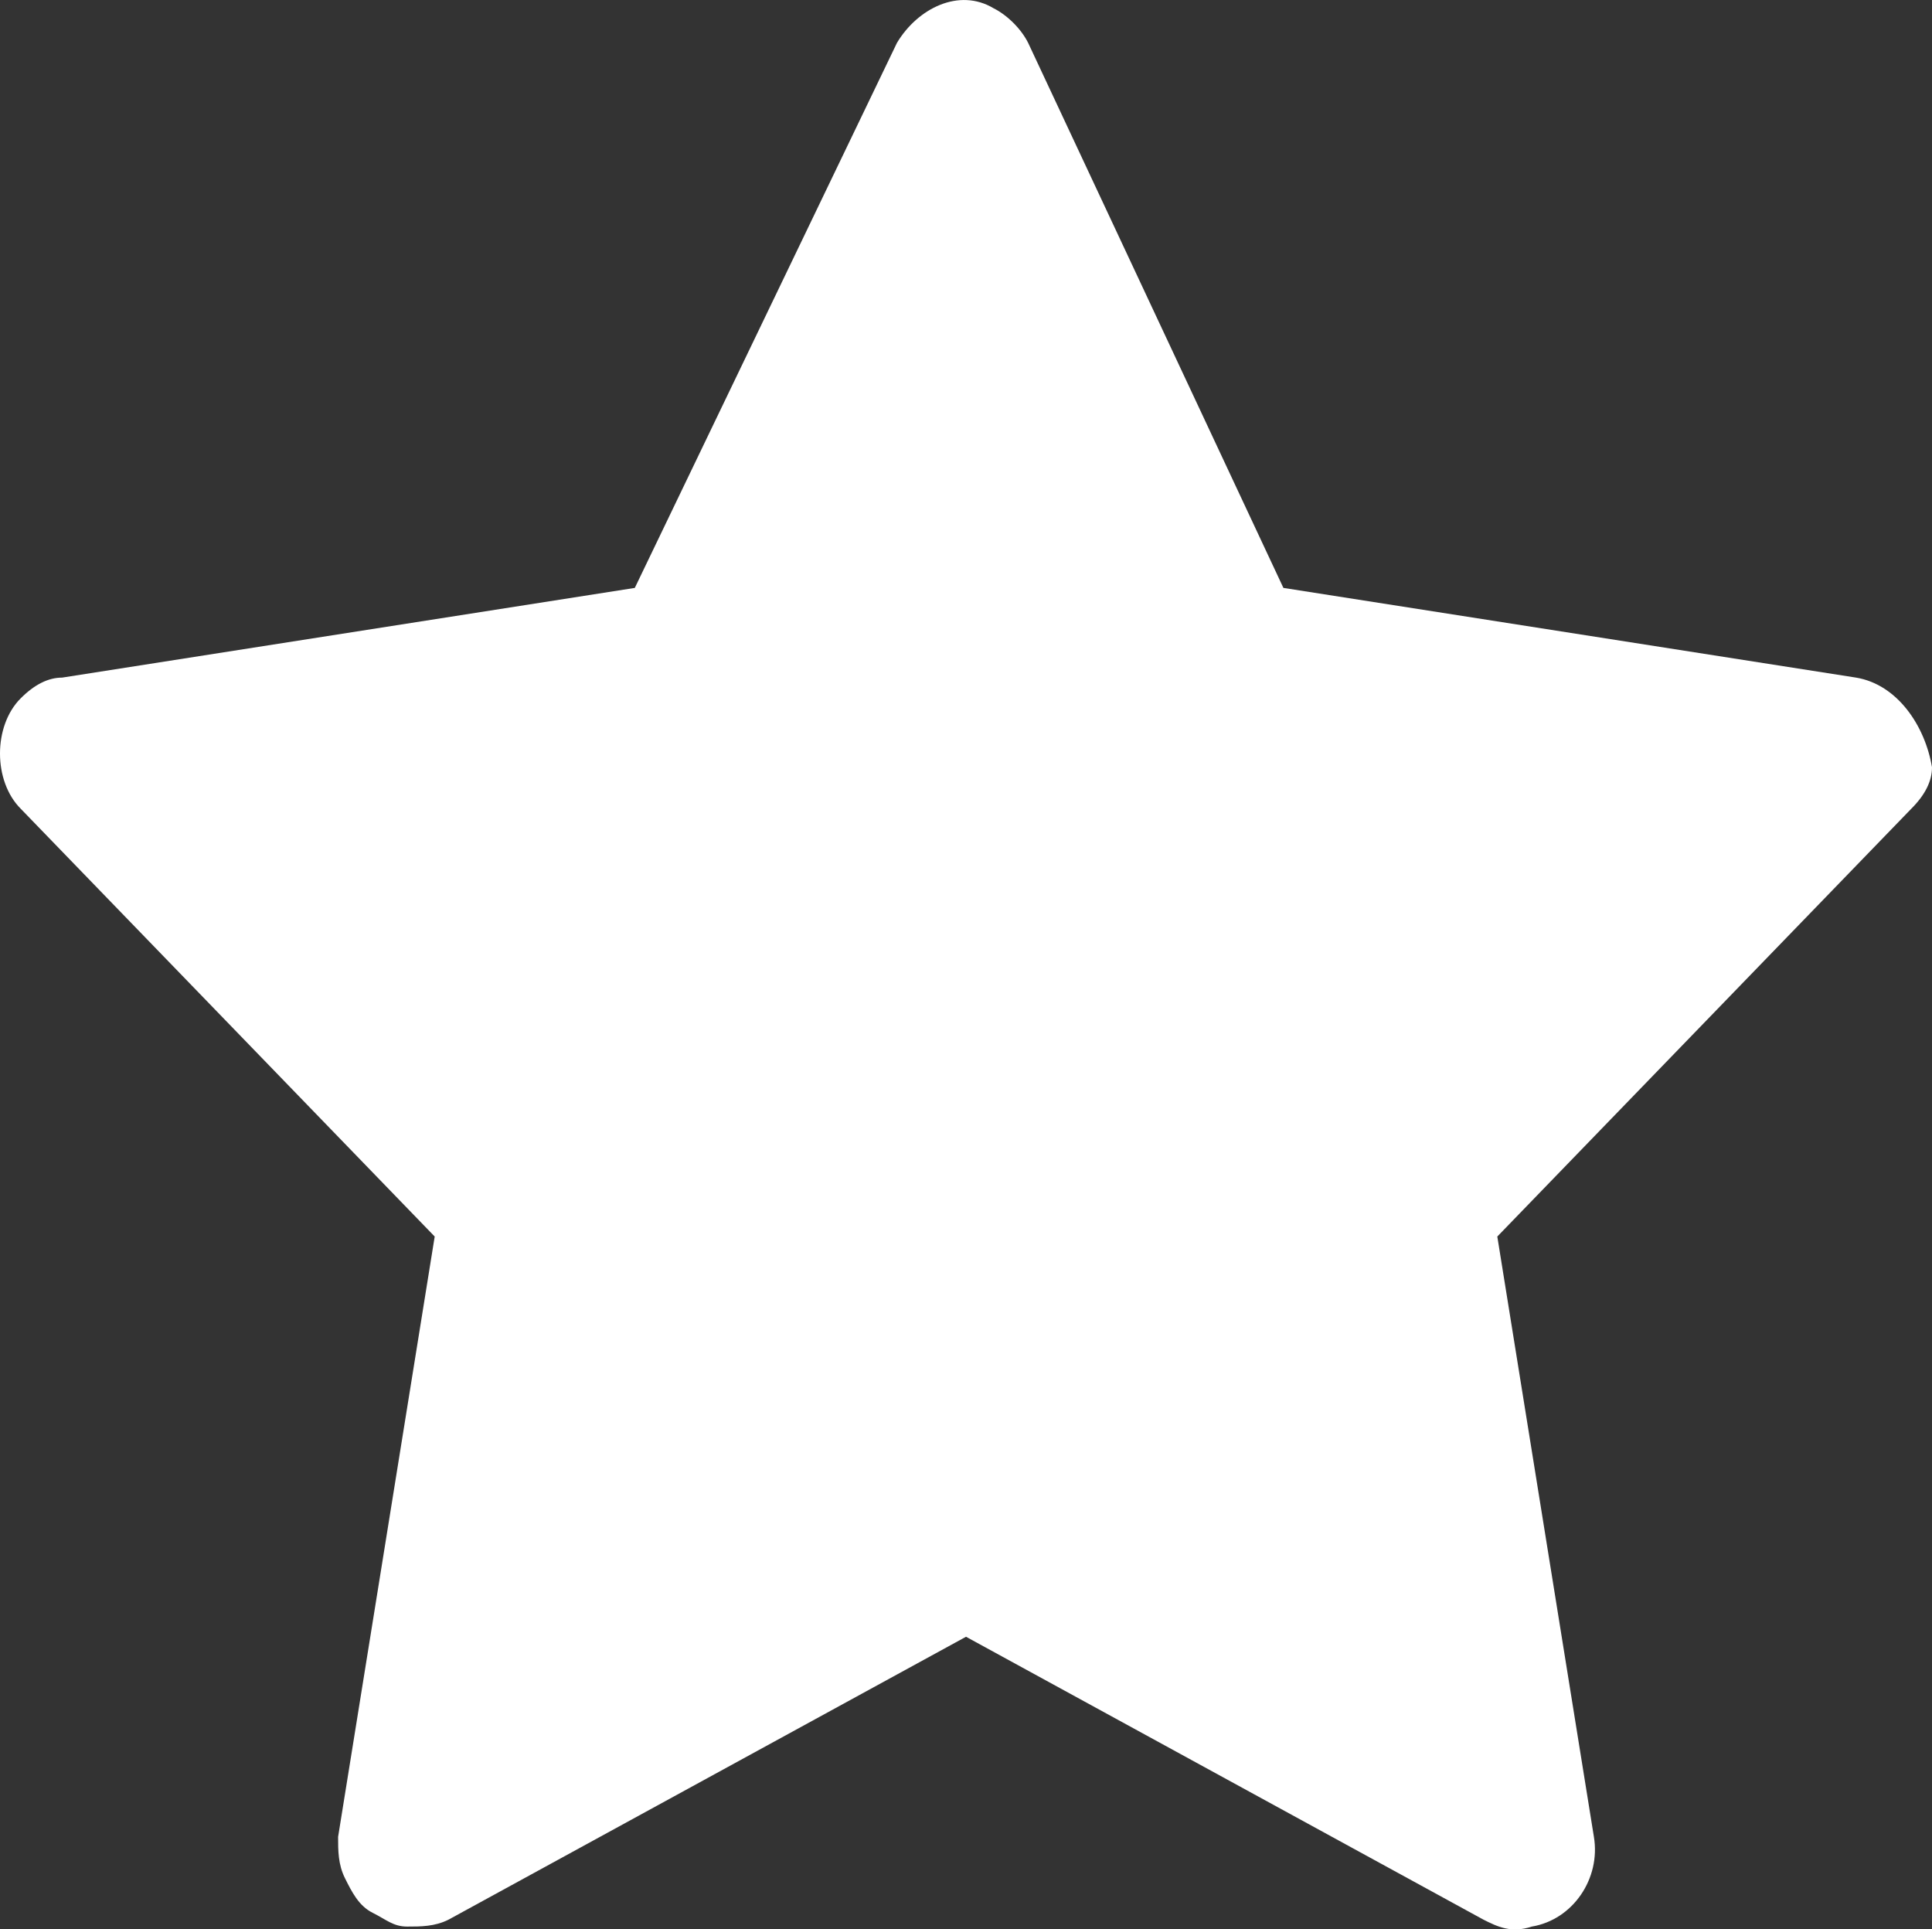
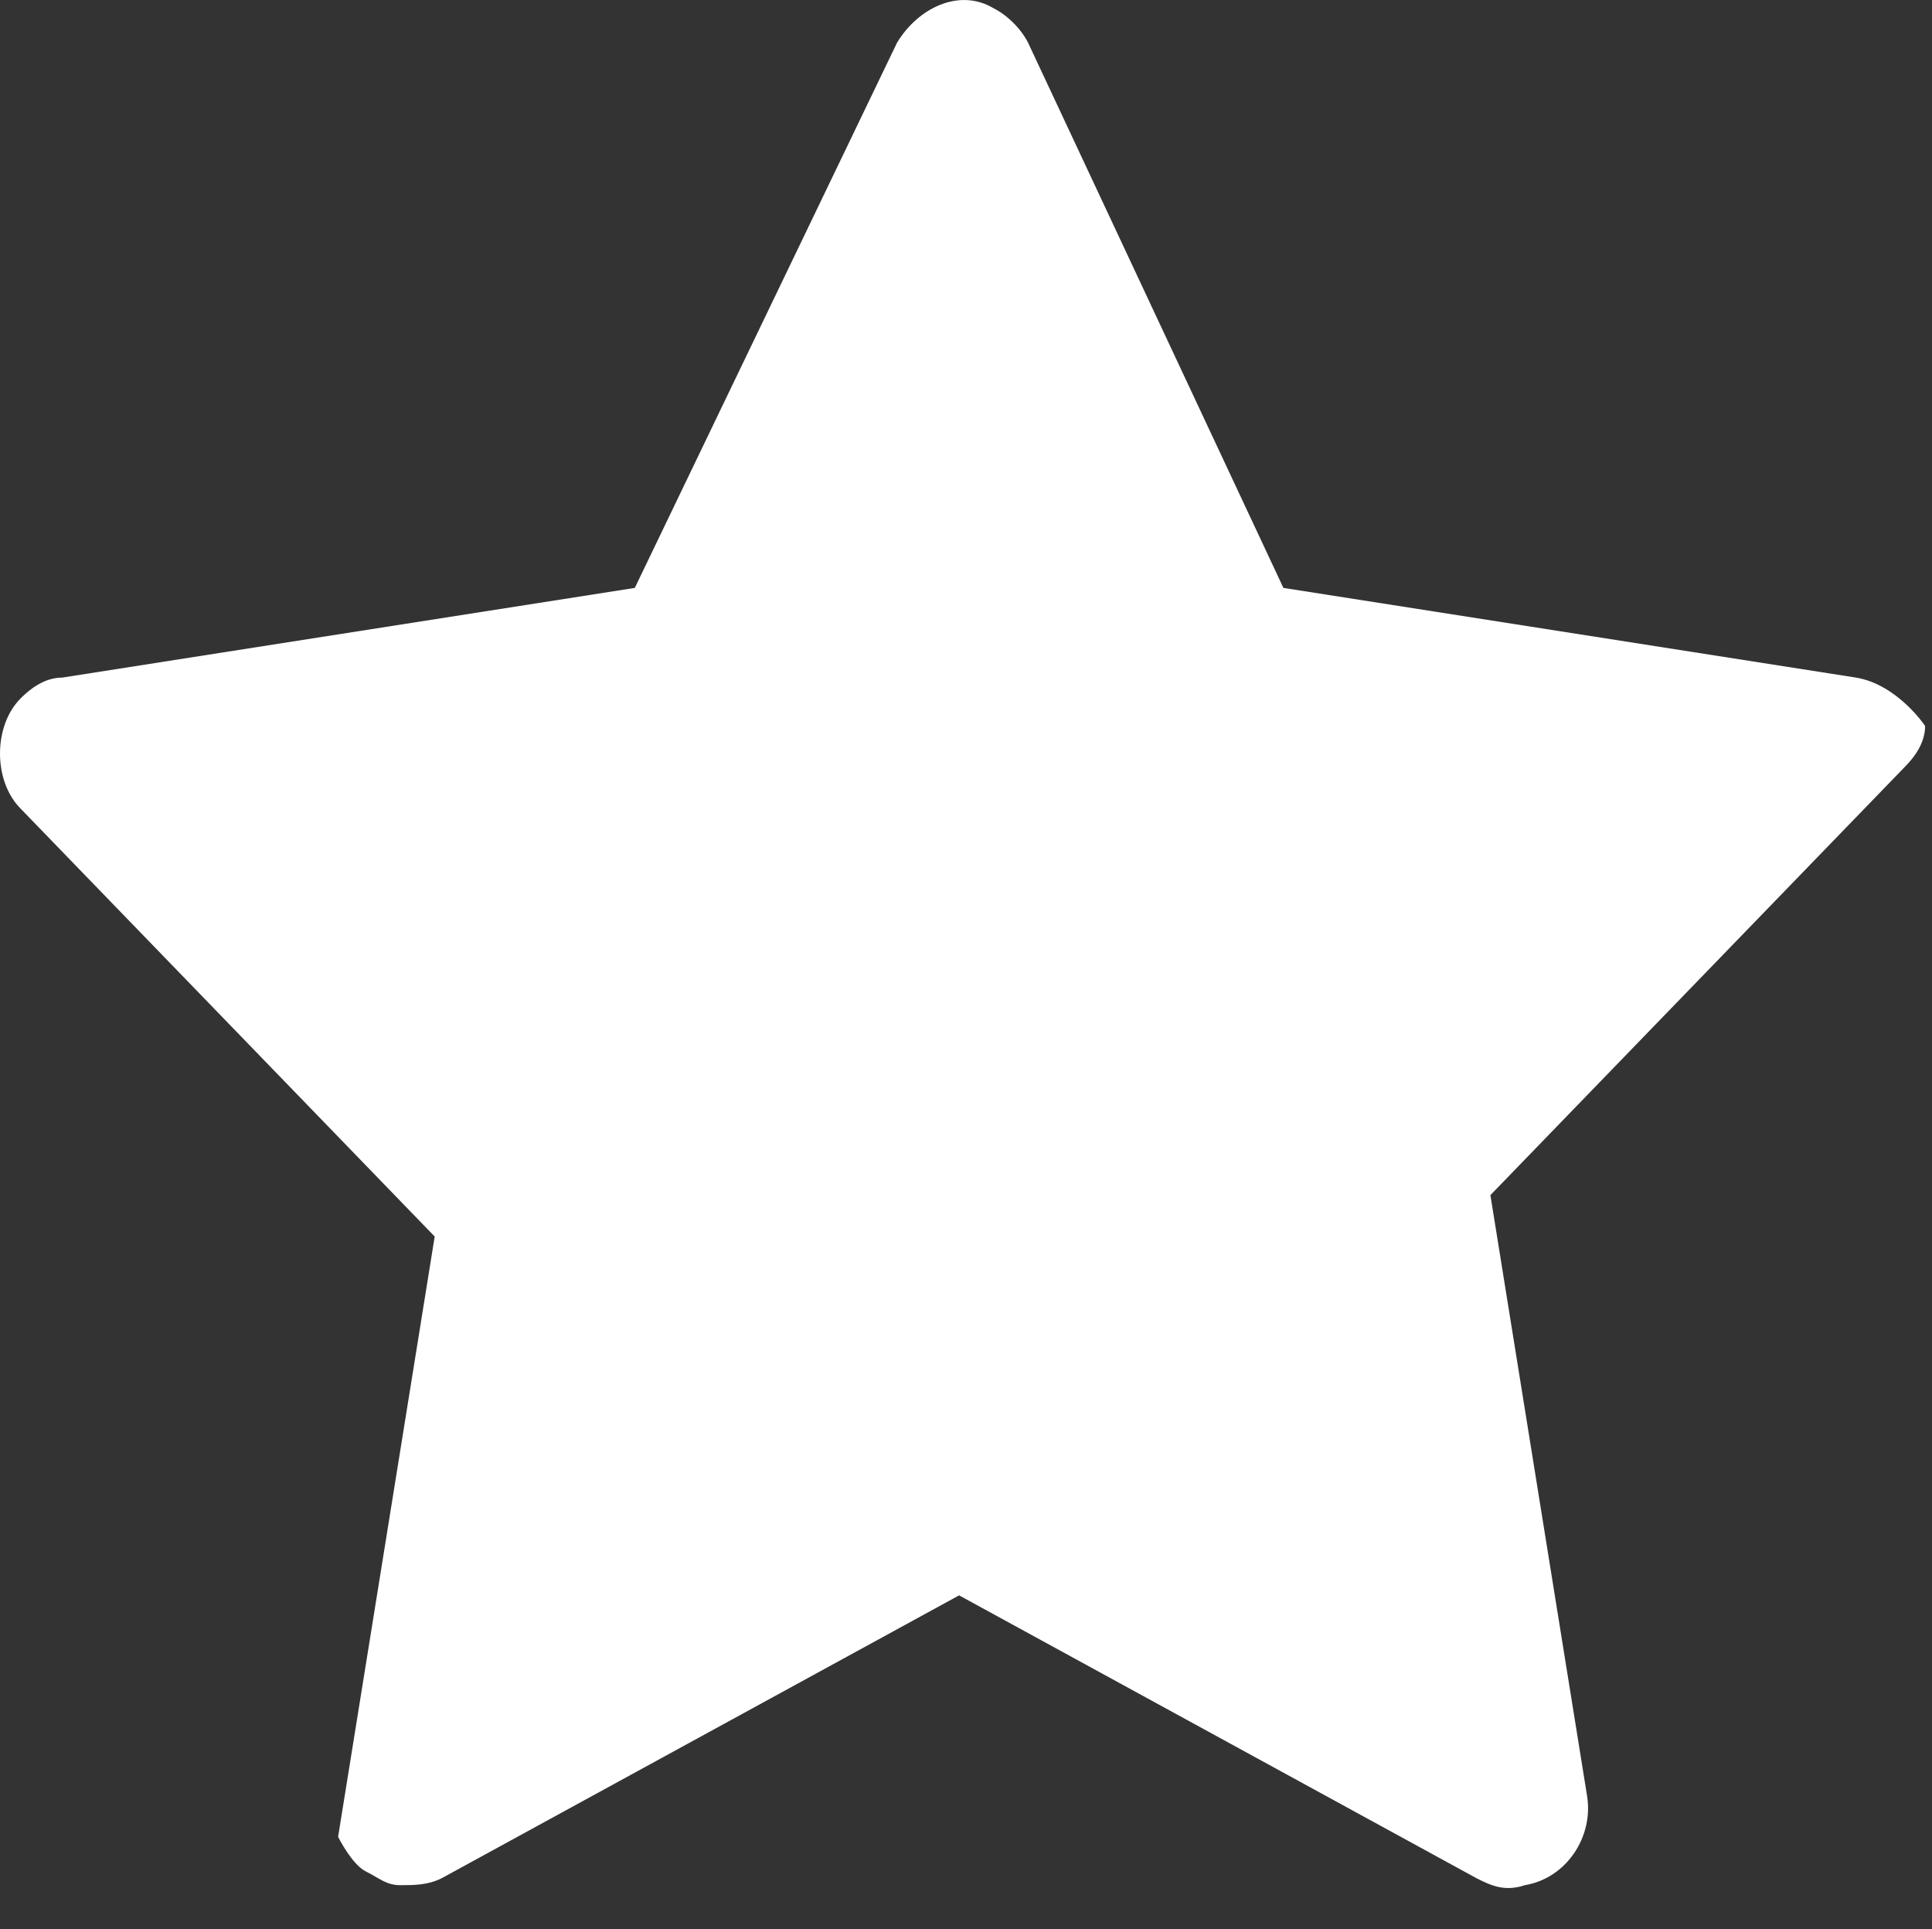
<svg xmlns="http://www.w3.org/2000/svg" id="Layer_1" x="0px" y="0px" width="28px" height="27.96px" viewBox="0 0 28 27.96" style="enable-background:new 0 0 28 27.96;" xml:space="preserve">
  <rect x="0" y="0" width="28" height="27.96" fill="#333333" stroke="none" />
  <style type="text/css"> .st0{fill:#FFFFFF;} </style>
-   <path class="st0" d="M26.9,9.82l-8.3-1.3l-3.7-7.9c-0.1-0.2-0.3-0.4-0.5-0.5c-0.5-0.3-1.1,0-1.4,0.5l-3.8,7.9l-8.3,1.3 c-0.2,0-0.4,0.1-0.6,0.3S0,10.62,0,10.92c0,0.3,0.1,0.6,0.3,0.8l6,6.2l-1.4,8.7c0,0.2,0,0.4,0.1,0.6s0.2,0.4,0.4,0.5 c0.2,0.1,0.3,0.2,0.5,0.2s0.4,0,0.6-0.1l7.5-4.1l7.5,4.1c0.2,0.1,0.4,0.2,0.7,0.1c0.6-0.1,1-0.7,0.9-1.3l-1.4-8.7l6-6.2 c0.2-0.2,0.3-0.4,0.3-0.6C27.9,10.52,27.5,9.92,26.9,9.82z" />
+   <path class="st0" d="M26.9,9.82l-8.3-1.3l-3.7-7.9c-0.1-0.2-0.3-0.4-0.5-0.5c-0.5-0.3-1.1,0-1.4,0.5l-3.8,7.9l-8.3,1.3 c-0.2,0-0.4,0.1-0.6,0.3S0,10.62,0,10.92c0,0.3,0.1,0.6,0.3,0.8l6,6.2l-1.4,8.7s0.2,0.4,0.4,0.5 c0.2,0.1,0.3,0.2,0.5,0.2s0.4,0,0.6-0.1l7.5-4.1l7.5,4.1c0.2,0.1,0.4,0.2,0.7,0.1c0.6-0.1,1-0.7,0.9-1.3l-1.4-8.7l6-6.2 c0.2-0.2,0.3-0.4,0.3-0.6C27.9,10.52,27.5,9.92,26.9,9.82z" />
</svg>